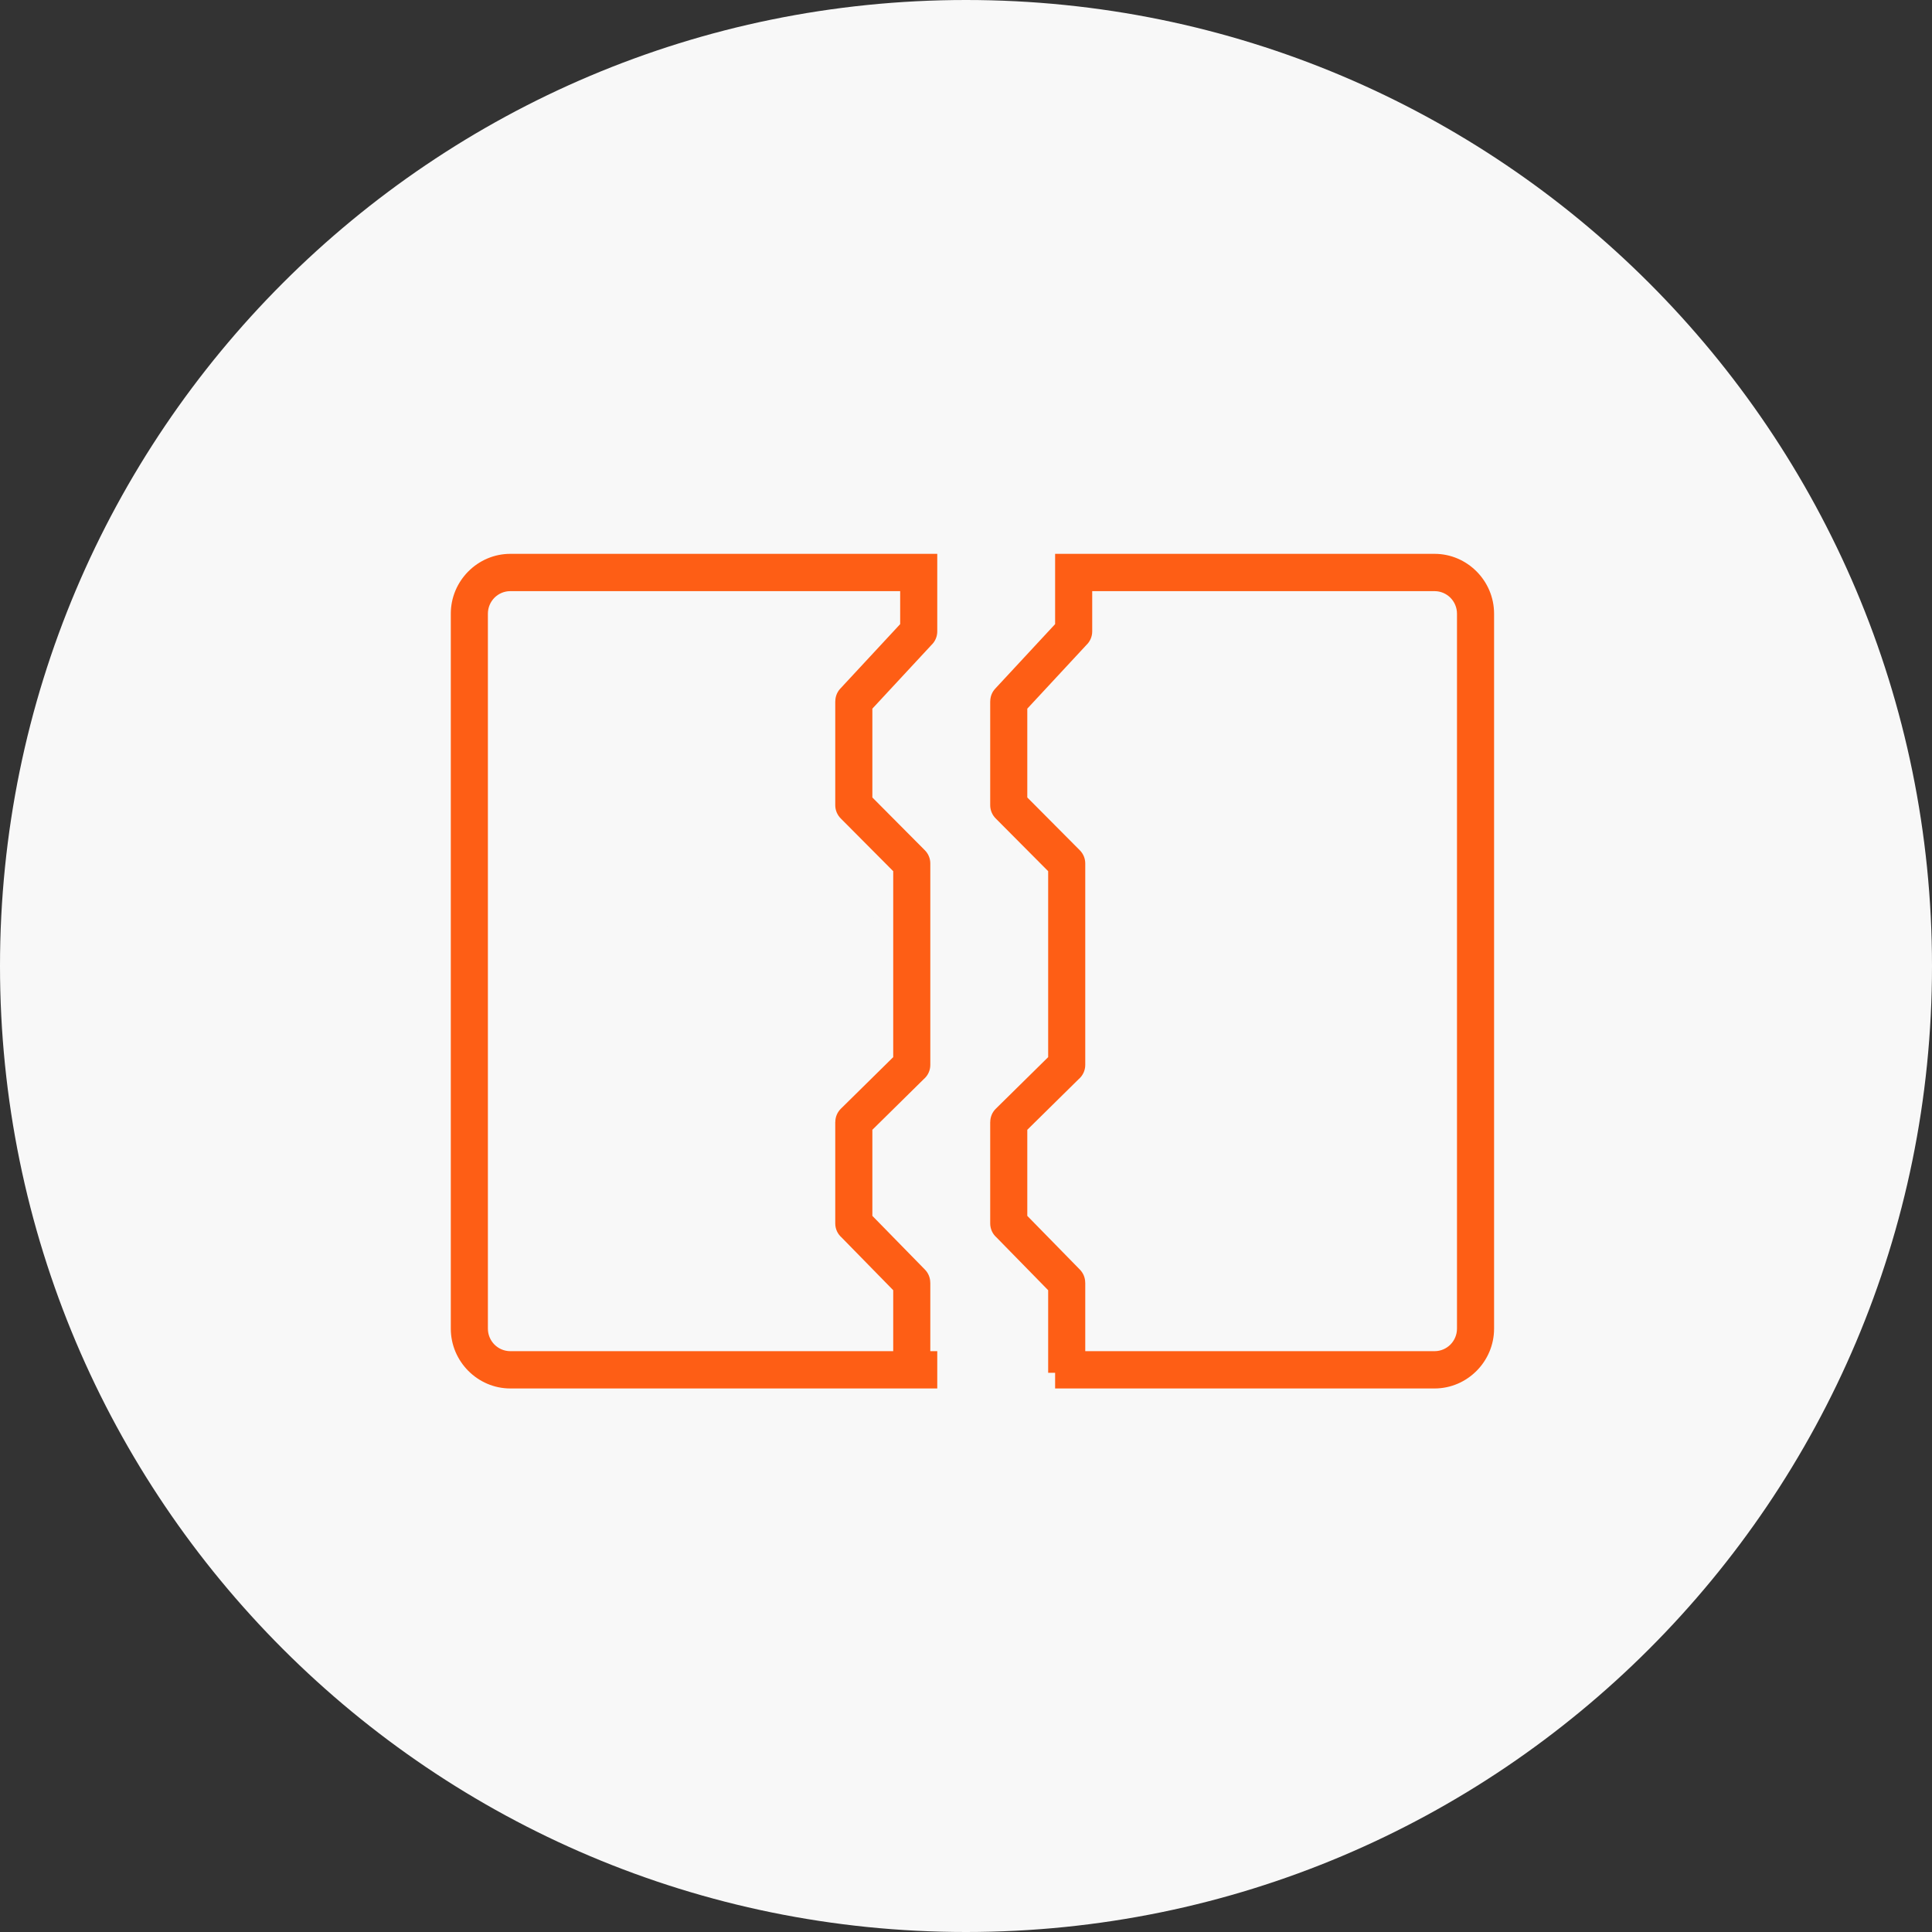
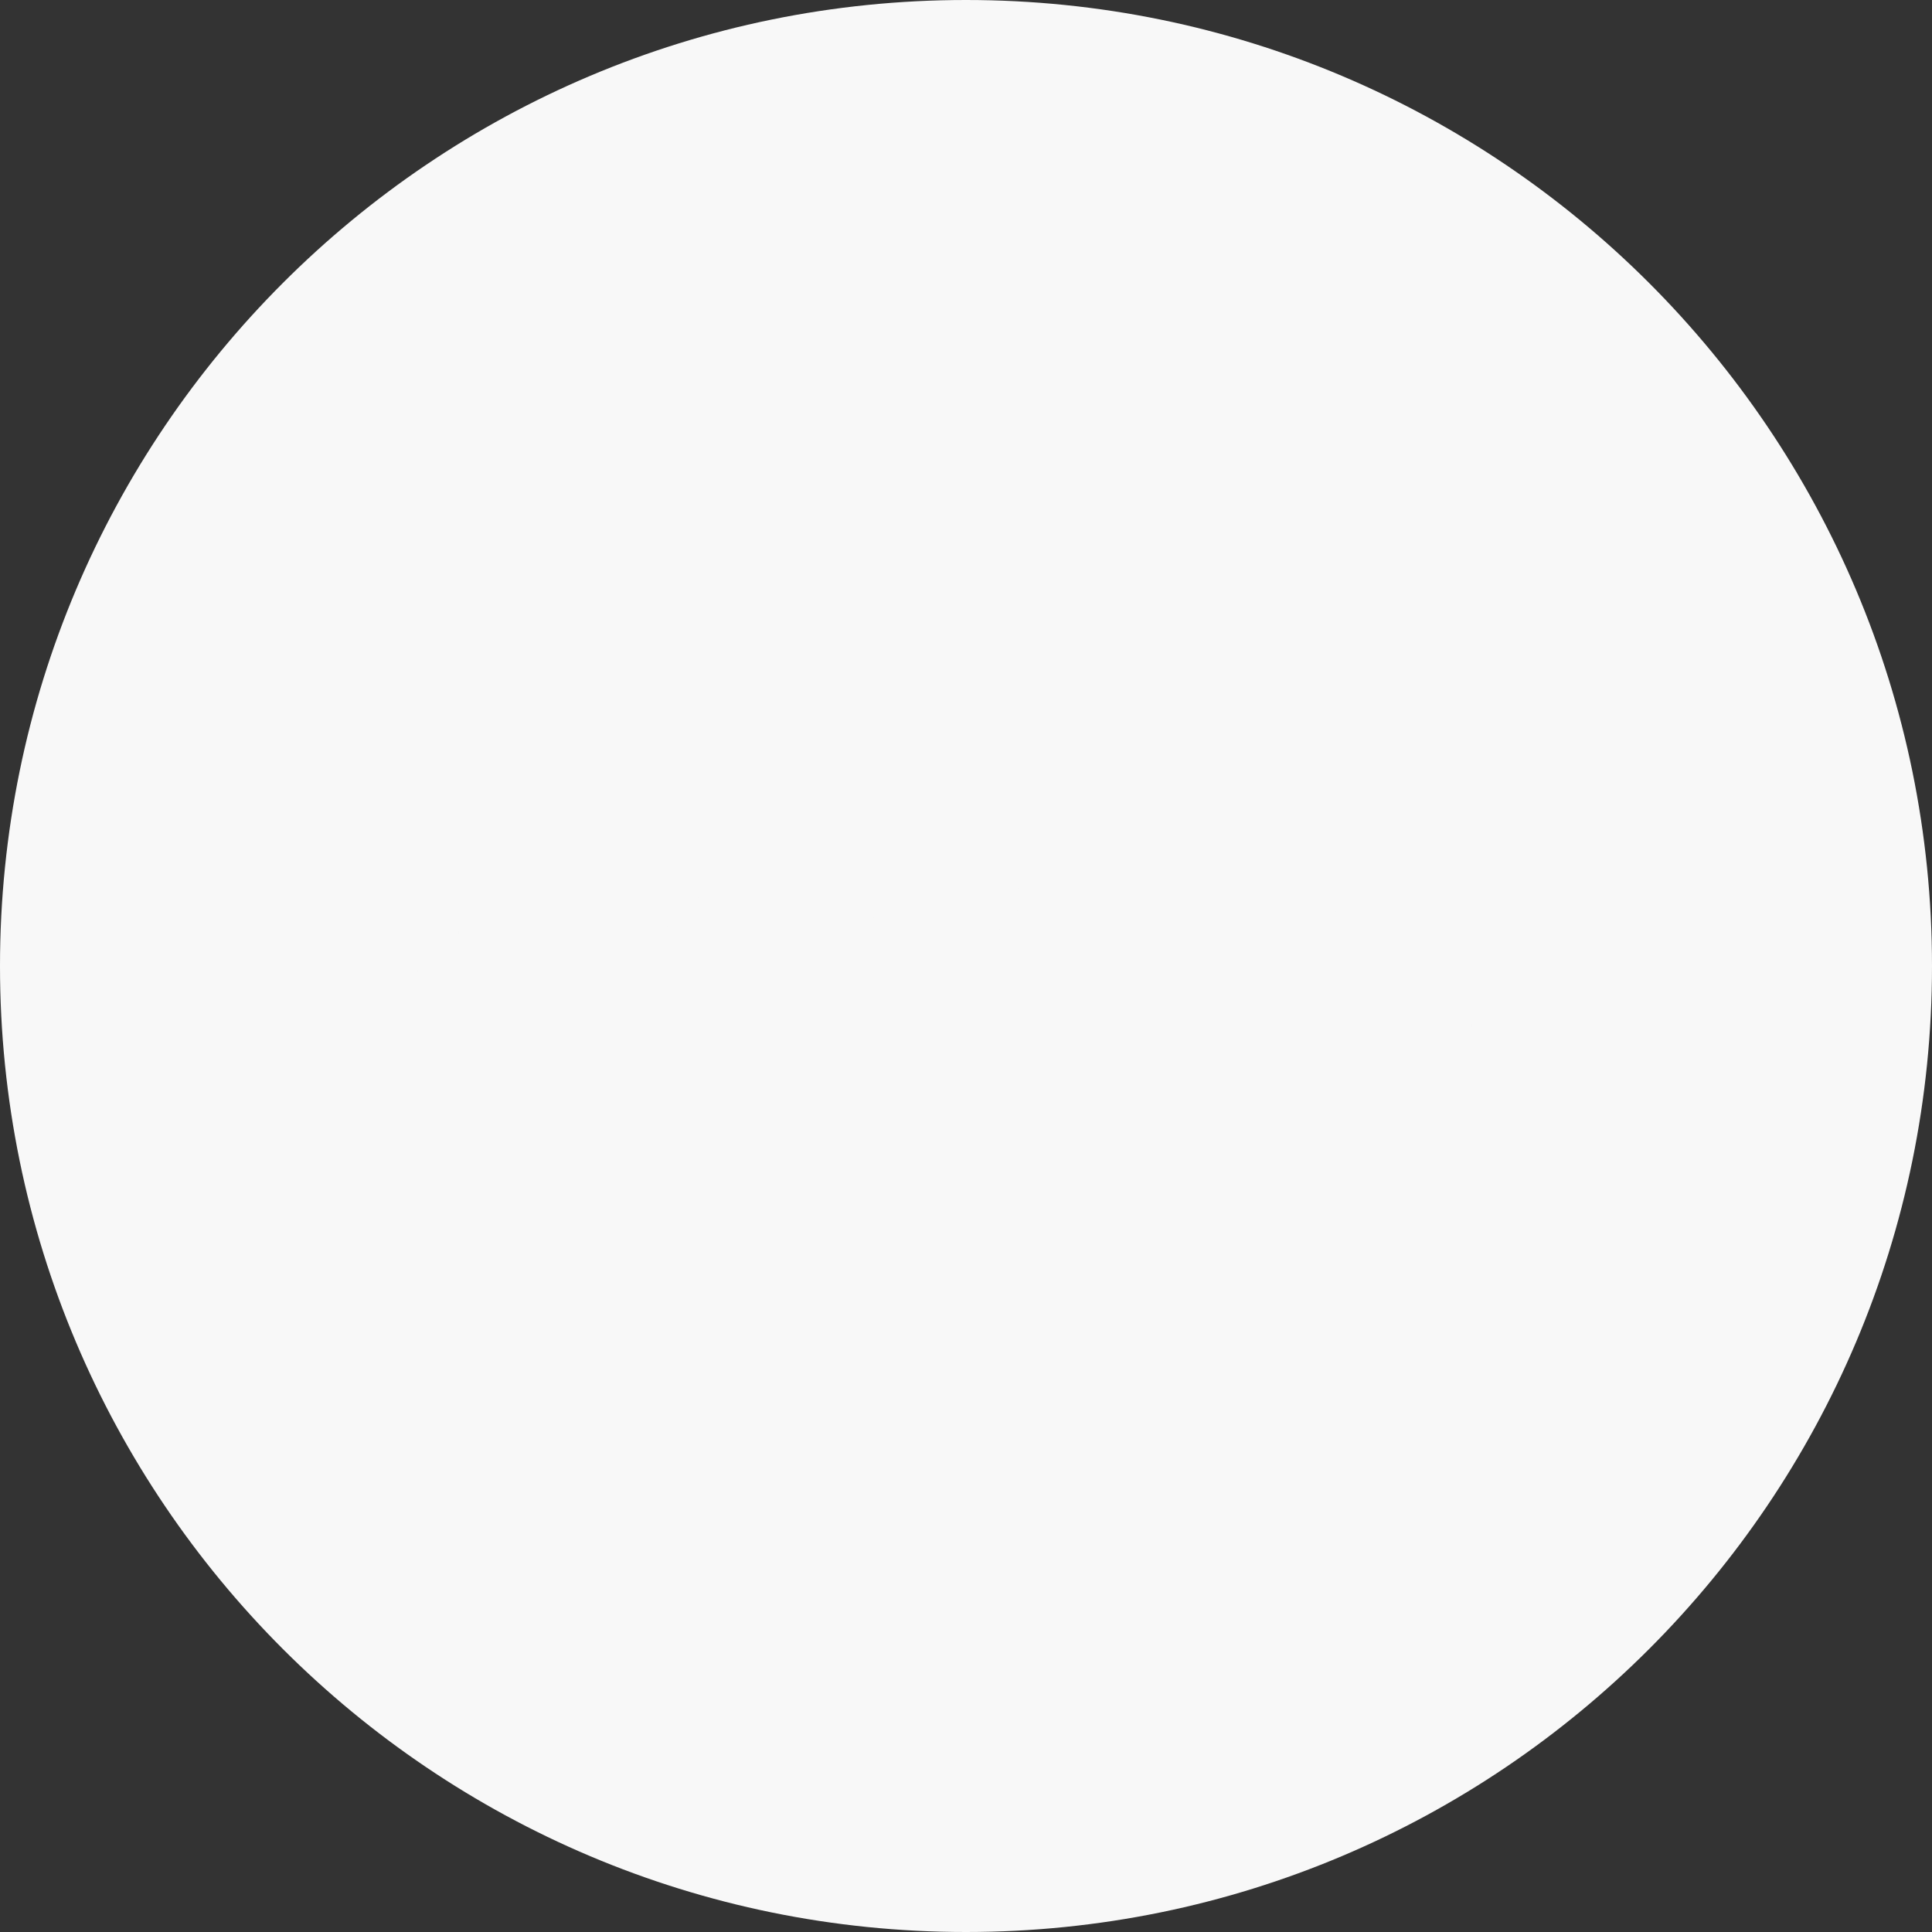
<svg xmlns="http://www.w3.org/2000/svg" width="150" height="150" viewBox="0 0 150 150" fill="none">
  <rect x="0" y="0" width="150" height="150" fill="#333333" stroke="none" />
  <path d="M150 75C150 116.422 116.42 150 74.999 150C33.579 150 0 116.422 0 75C0 33.578 33.579 0 74.999 0C116.42 0 150 33.578 150 75Z" fill="#F8F8F8" />
  <path d="M111.057 85.801C111.049 79.462 111.041 73.165 111.036 66.841C108.613 66.843 106.232 66.847 103.769 66.849C103.769 67.219 103.773 67.531 103.769 67.845C103.76 68.805 103.787 69.766 103.724 70.722C103.669 71.576 102.989 72.144 102.176 72.12C101.368 72.098 100.75 71.494 100.688 70.642C100.661 70.269 100.672 69.895 100.672 69.522C100.668 68.631 100.668 67.738 100.668 66.849C98.895 66.85 97.255 66.853 95.546 66.854C95.546 67.219 95.553 67.535 95.543 67.849C95.512 68.882 95.536 69.924 95.417 70.95C95.333 71.698 94.752 72.075 94.01 72.124C93.294 72.172 92.688 71.712 92.491 70.969C92.407 70.64 92.394 70.287 92.39 69.943C92.374 68.914 92.382 67.884 92.38 66.843C90.623 66.845 88.983 66.847 87.251 66.849V67.664C87.253 69.633 87.257 71.605 87.257 73.576C87.257 73.816 87.269 74.06 87.234 74.296C87.129 75.022 86.471 75.607 85.754 75.636C85.049 75.663 84.289 75.125 84.236 74.38C84.135 73.029 84.145 71.669 84.127 70.314C84.114 69.177 84.121 68.04 84.121 66.878C82.388 66.88 80.759 66.882 79.074 66.884C79.074 67.317 79.084 67.685 79.072 68.054C79.047 69.009 79.08 69.973 78.959 70.917C78.862 71.689 78.23 72.137 77.512 72.147C76.796 72.157 76.198 71.716 76.014 70.96C75.921 70.579 75.923 70.169 75.917 69.774C75.905 68.802 75.913 67.832 75.911 66.872C74.133 66.874 72.494 66.876 70.805 66.878C70.796 67.106 70.782 67.287 70.782 67.469C70.78 68.454 70.796 69.44 70.778 70.425C70.761 71.443 70.152 72.126 69.275 72.157C68.428 72.186 67.789 71.594 67.662 70.615C67.613 70.22 67.635 69.817 67.632 69.419C67.627 68.575 67.629 67.734 67.629 66.888C65.872 66.89 64.234 66.891 62.51 66.894V67.808C62.511 69.805 62.525 71.804 62.511 73.803C62.506 74.942 61.892 75.658 60.975 75.665C60.06 75.673 59.431 74.944 59.422 73.82C59.411 71.796 59.417 69.772 59.414 67.748C59.413 67.465 59.413 67.184 59.413 66.899C57.626 66.901 55.961 66.903 54.215 66.905C54.215 67.33 54.219 67.699 54.215 68.068C54.202 68.998 54.227 69.934 54.151 70.86C54.085 71.664 53.395 72.198 52.611 72.174C51.838 72.151 51.204 71.56 51.13 70.768C51.099 70.4 51.115 70.025 51.113 69.651C51.111 68.734 51.111 67.814 51.109 66.903C49.334 66.905 47.696 66.907 45.98 66.907C45.982 67.274 45.99 67.588 45.98 67.9C45.949 68.935 45.976 69.977 45.857 71.003C45.771 71.747 45.192 72.127 44.451 72.178C43.738 72.229 43.127 71.769 42.928 71.026C42.842 70.698 42.831 70.343 42.825 70C42.811 68.972 42.819 67.943 42.817 66.909C40.346 66.911 37.986 66.915 35.596 66.917C35.603 73.261 35.611 79.554 35.615 85.884C60.792 85.855 85.902 85.828 111.057 85.801V85.801ZM32.409 64.689C32.99 63.875 33.793 63.715 34.757 63.715C60.491 63.705 86.228 63.673 111.961 63.645C113.826 63.642 114.263 64.079 114.265 65.949C114.273 72.904 114.28 79.856 114.286 86.811C114.288 88.415 113.789 88.934 112.211 88.936C86.315 88.968 60.421 88.991 34.527 89.038C33.618 89.04 32.935 88.774 32.436 88.033C32.426 80.252 32.419 72.471 32.409 64.689V64.689Z" fill="#F8F8F8" />
-   <path fill-rule="evenodd" clip-rule="evenodd" d="M72.769 43.231V45.896V49.023C72.769 49.438 72.595 49.813 72.316 50.078L67.73 55.019V61.915L71.807 66.016C72.088 66.298 72.229 66.669 72.229 67.039L72.229 82.679C72.229 83.123 72.03 83.52 71.717 83.786L67.73 87.716V94.4L71.813 98.573C72.088 98.854 72.225 99.22 72.225 99.585H72.229V104.904H72.769V107.8H39.62C38.353 107.8 37.199 107.277 36.362 106.436L36.356 106.431C35.52 105.589 35 104.429 35 103.154V47.646C35 46.371 35.52 45.211 36.356 44.369L36.362 44.364C37.199 43.523 38.353 43 39.62 43H72.769V43.231V43.231ZM69.349 104.904V100.172L65.342 96.077C65.04 95.812 64.849 95.422 64.849 94.987V87.113H64.853C64.854 86.74 64.997 86.366 65.282 86.084L69.349 82.076V67.639L65.288 63.556C65.018 63.292 64.849 62.923 64.849 62.514V54.453H64.853C64.853 54.101 64.98 53.747 65.237 53.469L69.889 48.457V45.896H39.62C39.141 45.896 38.705 46.092 38.389 46.408C38.075 46.726 37.88 47.164 37.88 47.646V103.154C37.88 103.636 38.075 104.074 38.389 104.392C38.705 104.708 39.141 104.904 39.62 104.904H69.349V104.904ZM81.919 43H111.379C112.648 43 113.801 43.523 114.638 44.364L114.644 44.369C115.48 45.211 116 46.371 116 47.646V103.154C116 104.429 115.48 105.589 114.644 106.431L114.638 106.436C113.801 107.277 112.648 107.8 111.379 107.8H81.919V106.583H81.379V100.172L77.372 96.077C77.07 95.812 76.879 95.422 76.879 94.987V87.113H76.883C76.884 86.74 77.026 86.366 77.312 86.084L81.379 82.076V67.639L77.318 63.556C77.047 63.292 76.879 62.923 76.879 62.514V54.453H76.883C76.882 54.101 77.01 53.747 77.267 53.469L81.919 48.457V45.896V43.231V43V43ZM84.259 104.904H111.379C111.859 104.904 112.295 104.708 112.61 104.392C112.925 104.074 113.12 103.636 113.12 103.154V47.646C113.12 47.164 112.925 46.726 112.61 46.408C112.295 46.092 111.859 45.896 111.379 45.896H84.799V49.023C84.799 49.438 84.625 49.813 84.346 50.078L79.759 55.019V61.915L83.837 66.016C84.118 66.298 84.259 66.669 84.259 67.039L84.259 82.679C84.259 83.123 84.06 83.52 83.747 83.786L79.759 87.716V94.4L83.843 98.573C84.118 98.854 84.255 99.22 84.255 99.585H84.259V104.904V104.904Z" fill="#FE5E15" />
</svg>